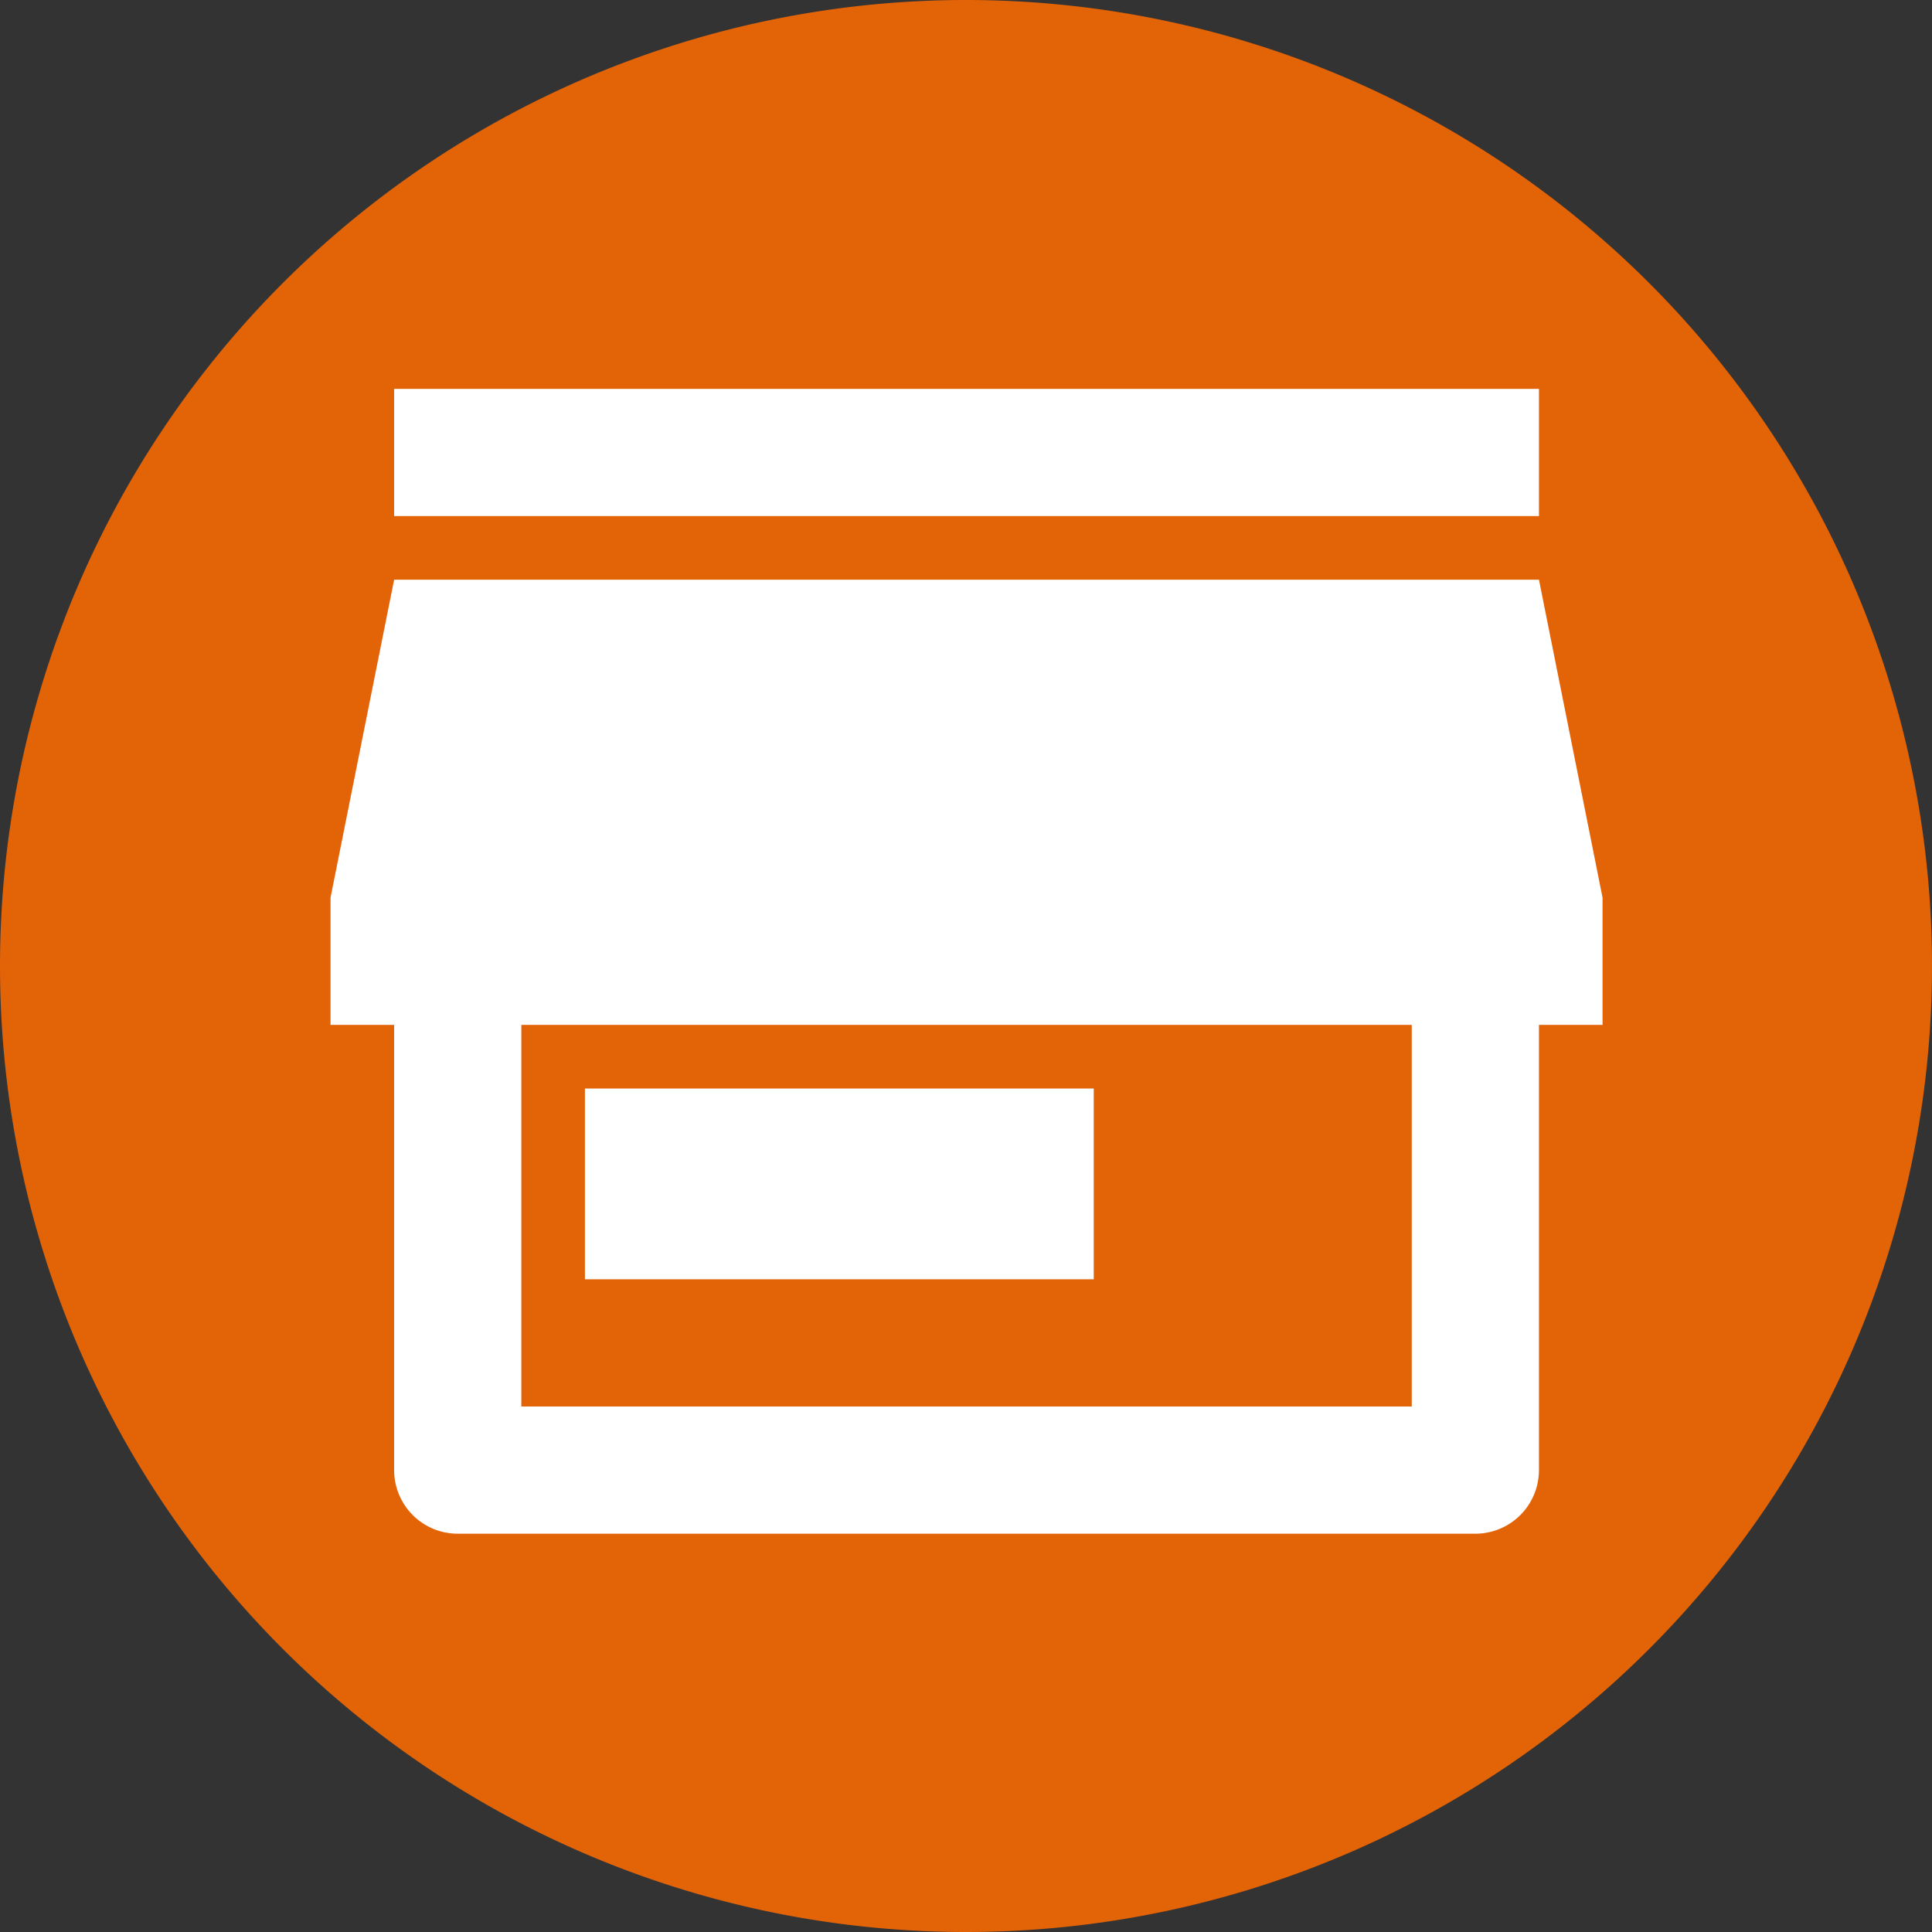
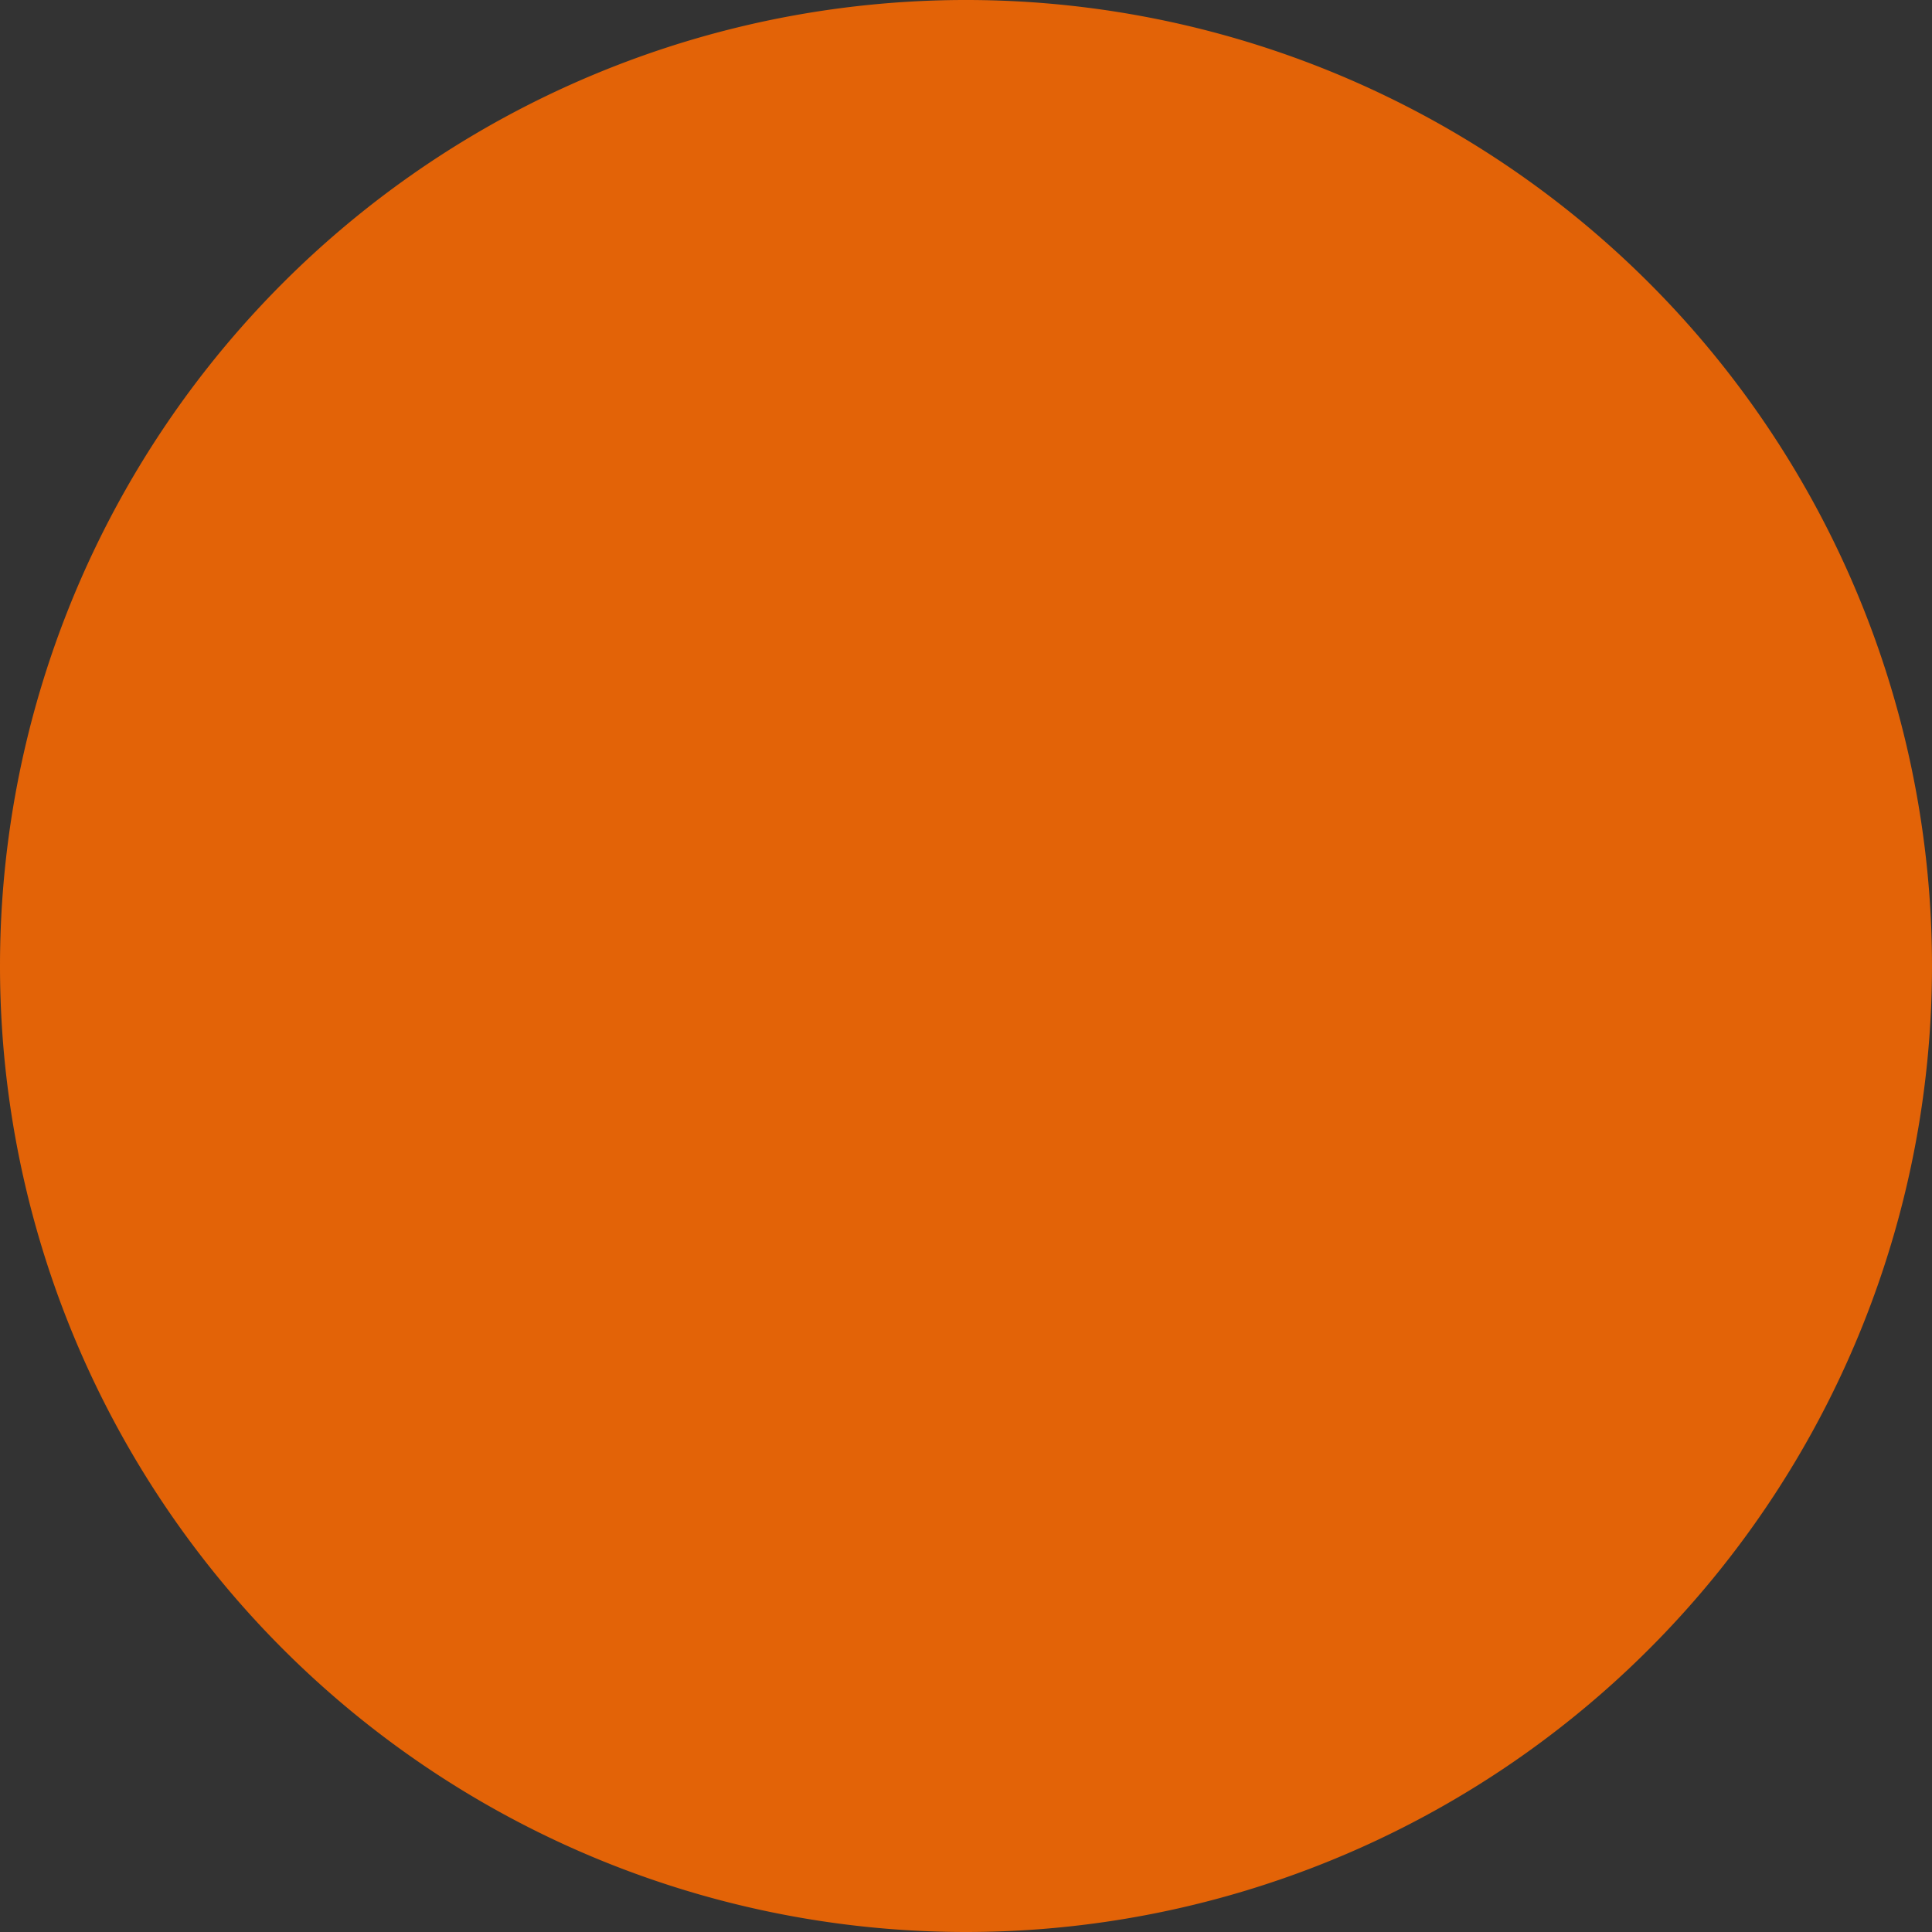
<svg xmlns="http://www.w3.org/2000/svg" viewBox="0 0 25 25" version="1.1" id="svg1792">
  <rect x="0" y="0" width="25" height="25" fill="#333333" stroke="none" />
  <defs id="defs1782">
    <style id="style1780">.a{fill:#e36307;}.b{fill:#fff;}</style>
  </defs>
  <title id="title1784">melkhus-arbeitsgemeinschaft-osteland-osteradweg-deutsche-faehrstrasse</title>
  <path class="a" d="M12.5,25A12.5,12.5,0,1,0,0,12.5,12.5,12.5,0,0,0,12.5,25" transform="translate(0 0)" id="path1786" />
-   <path d="m 19.914,13.262 v 5.761 a 0.823,0.823 0 0 1 -0.823,0.823 H 5.923 A 0.823,0.823 0 0 1 5.1,19.023 V 13.262 H 4.277 V 11.616 L 5.1,7.501 H 19.914 l 0.823,4.115 v 1.646 z m -13.168,0 v 4.938 H 18.268 V 13.262 Z m 0.823,0.823 h 6.584 v 2.469 H 7.569 Z M 5.1,5.032 H 19.914 V 6.678 H 5.1 Z" id="path4" style="fill:#ffffff;stroke-width:0.823" />
</svg>